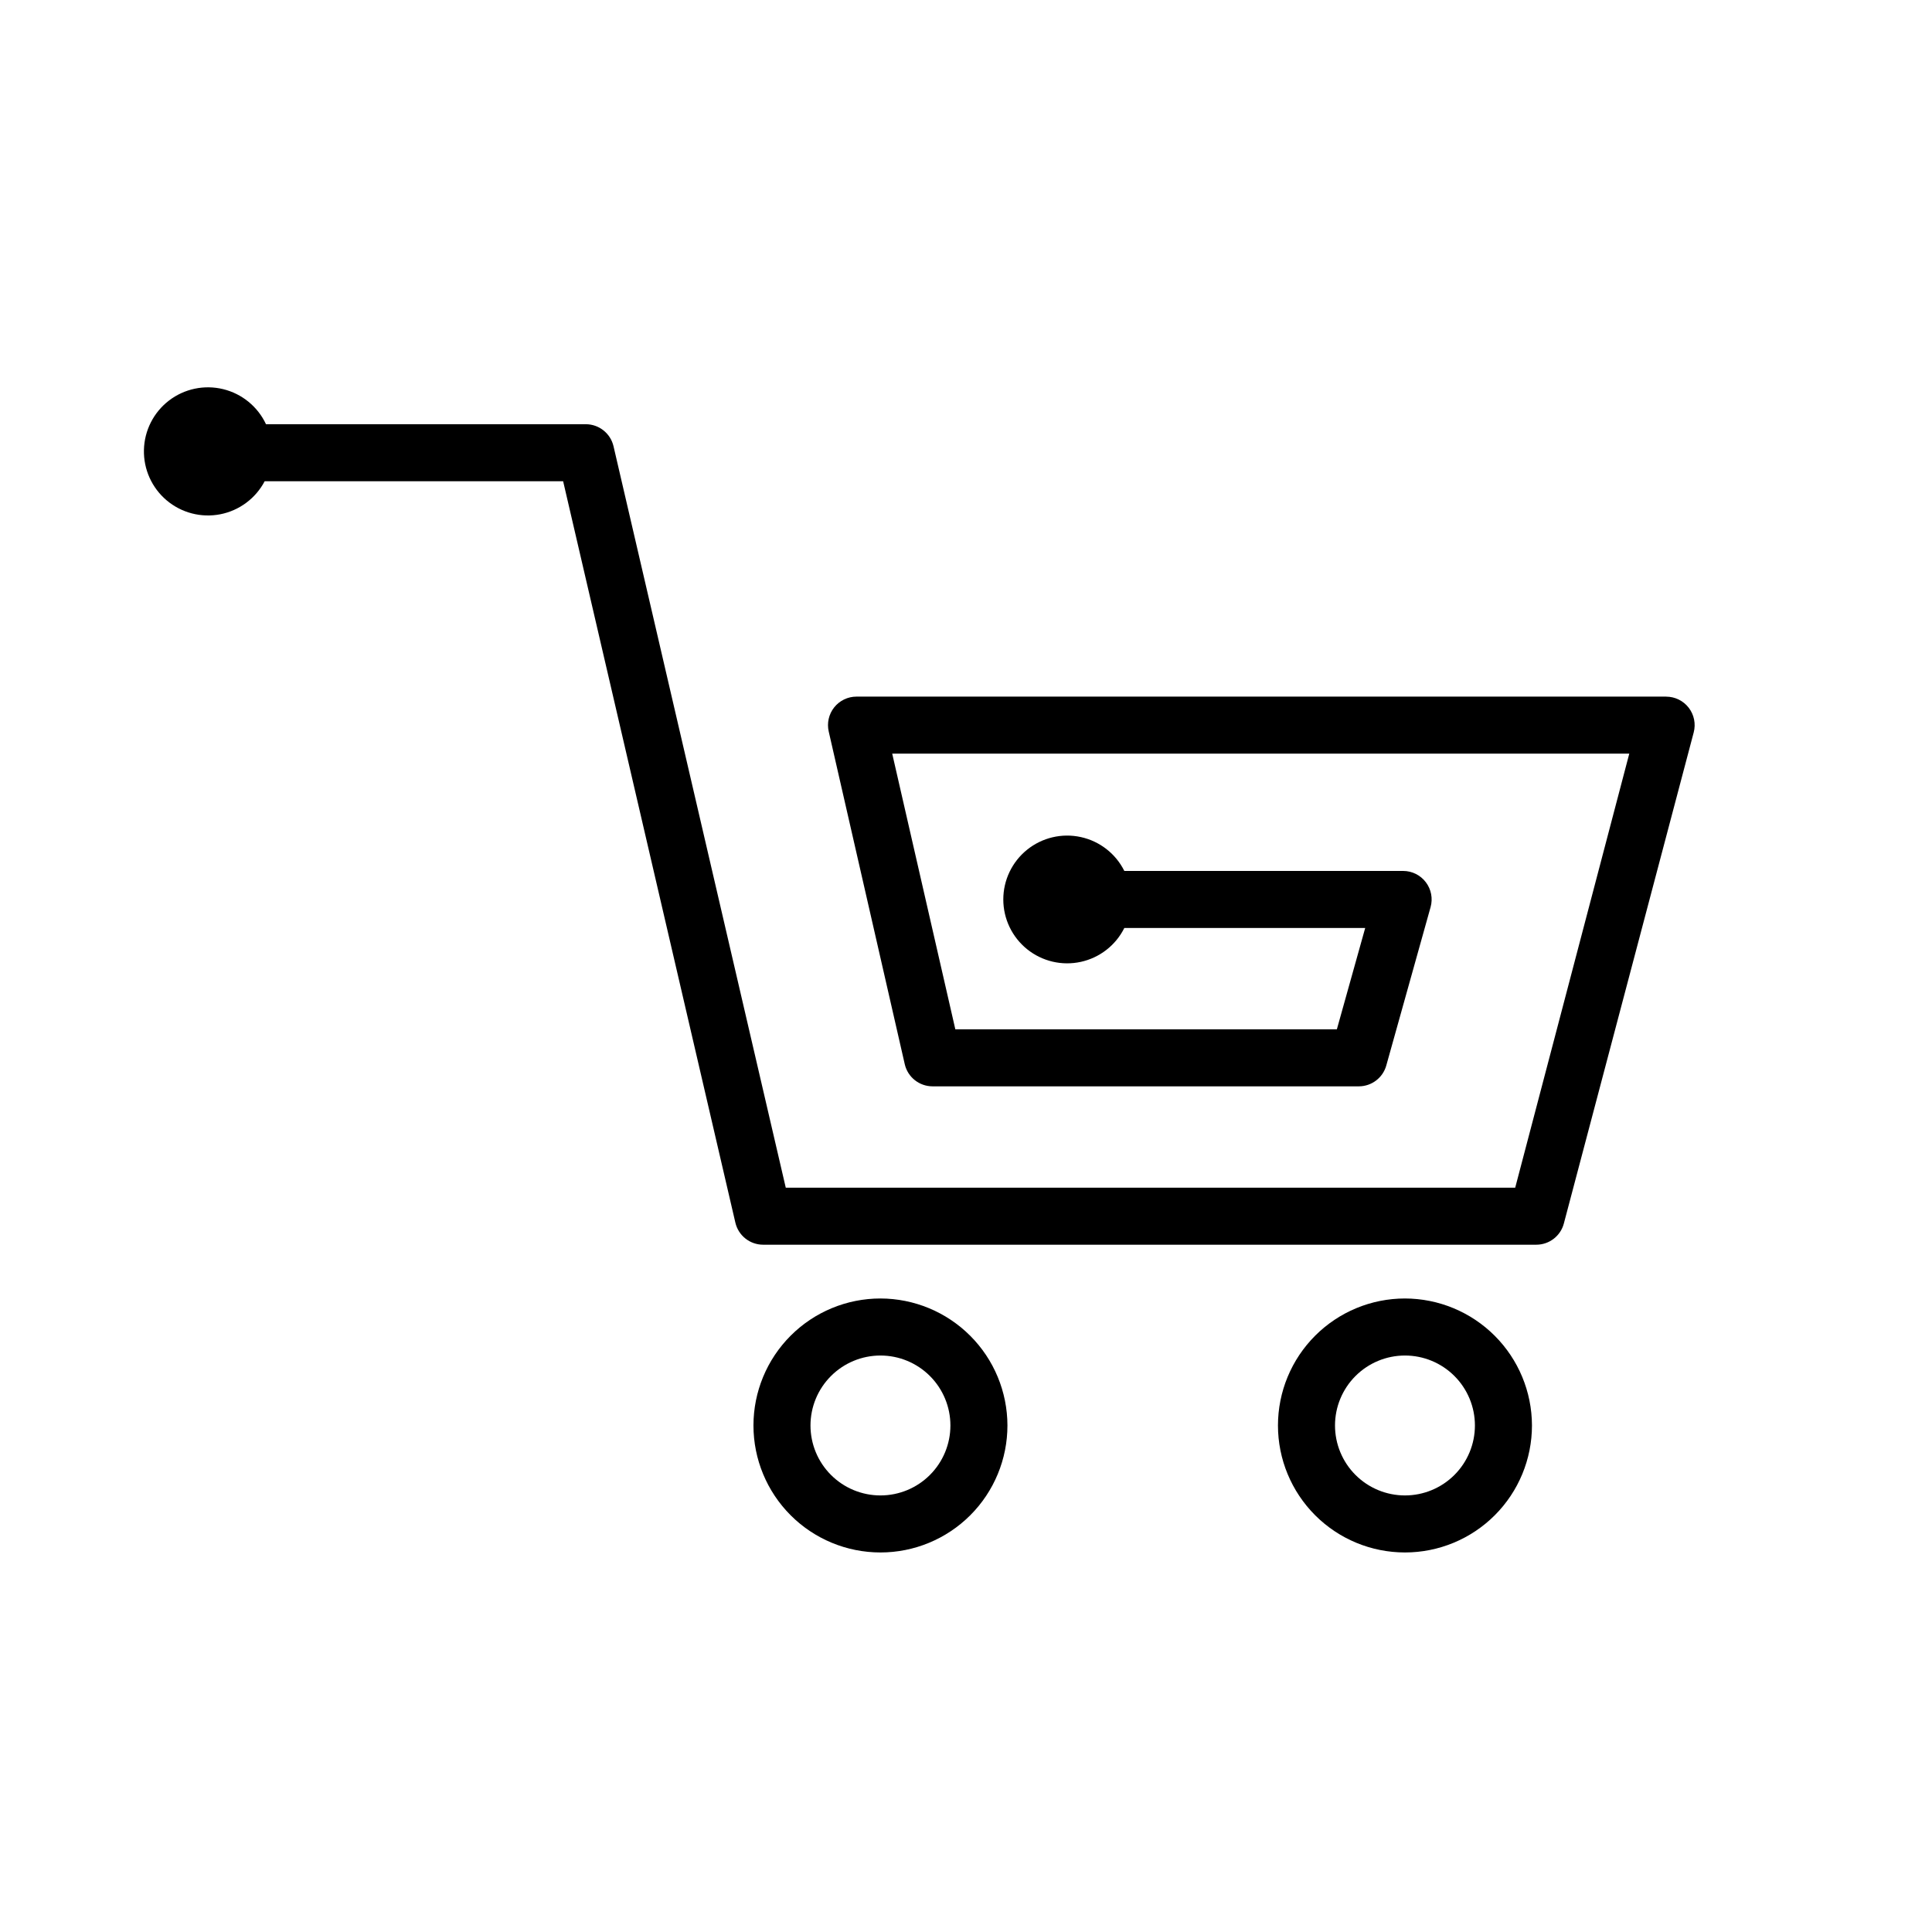
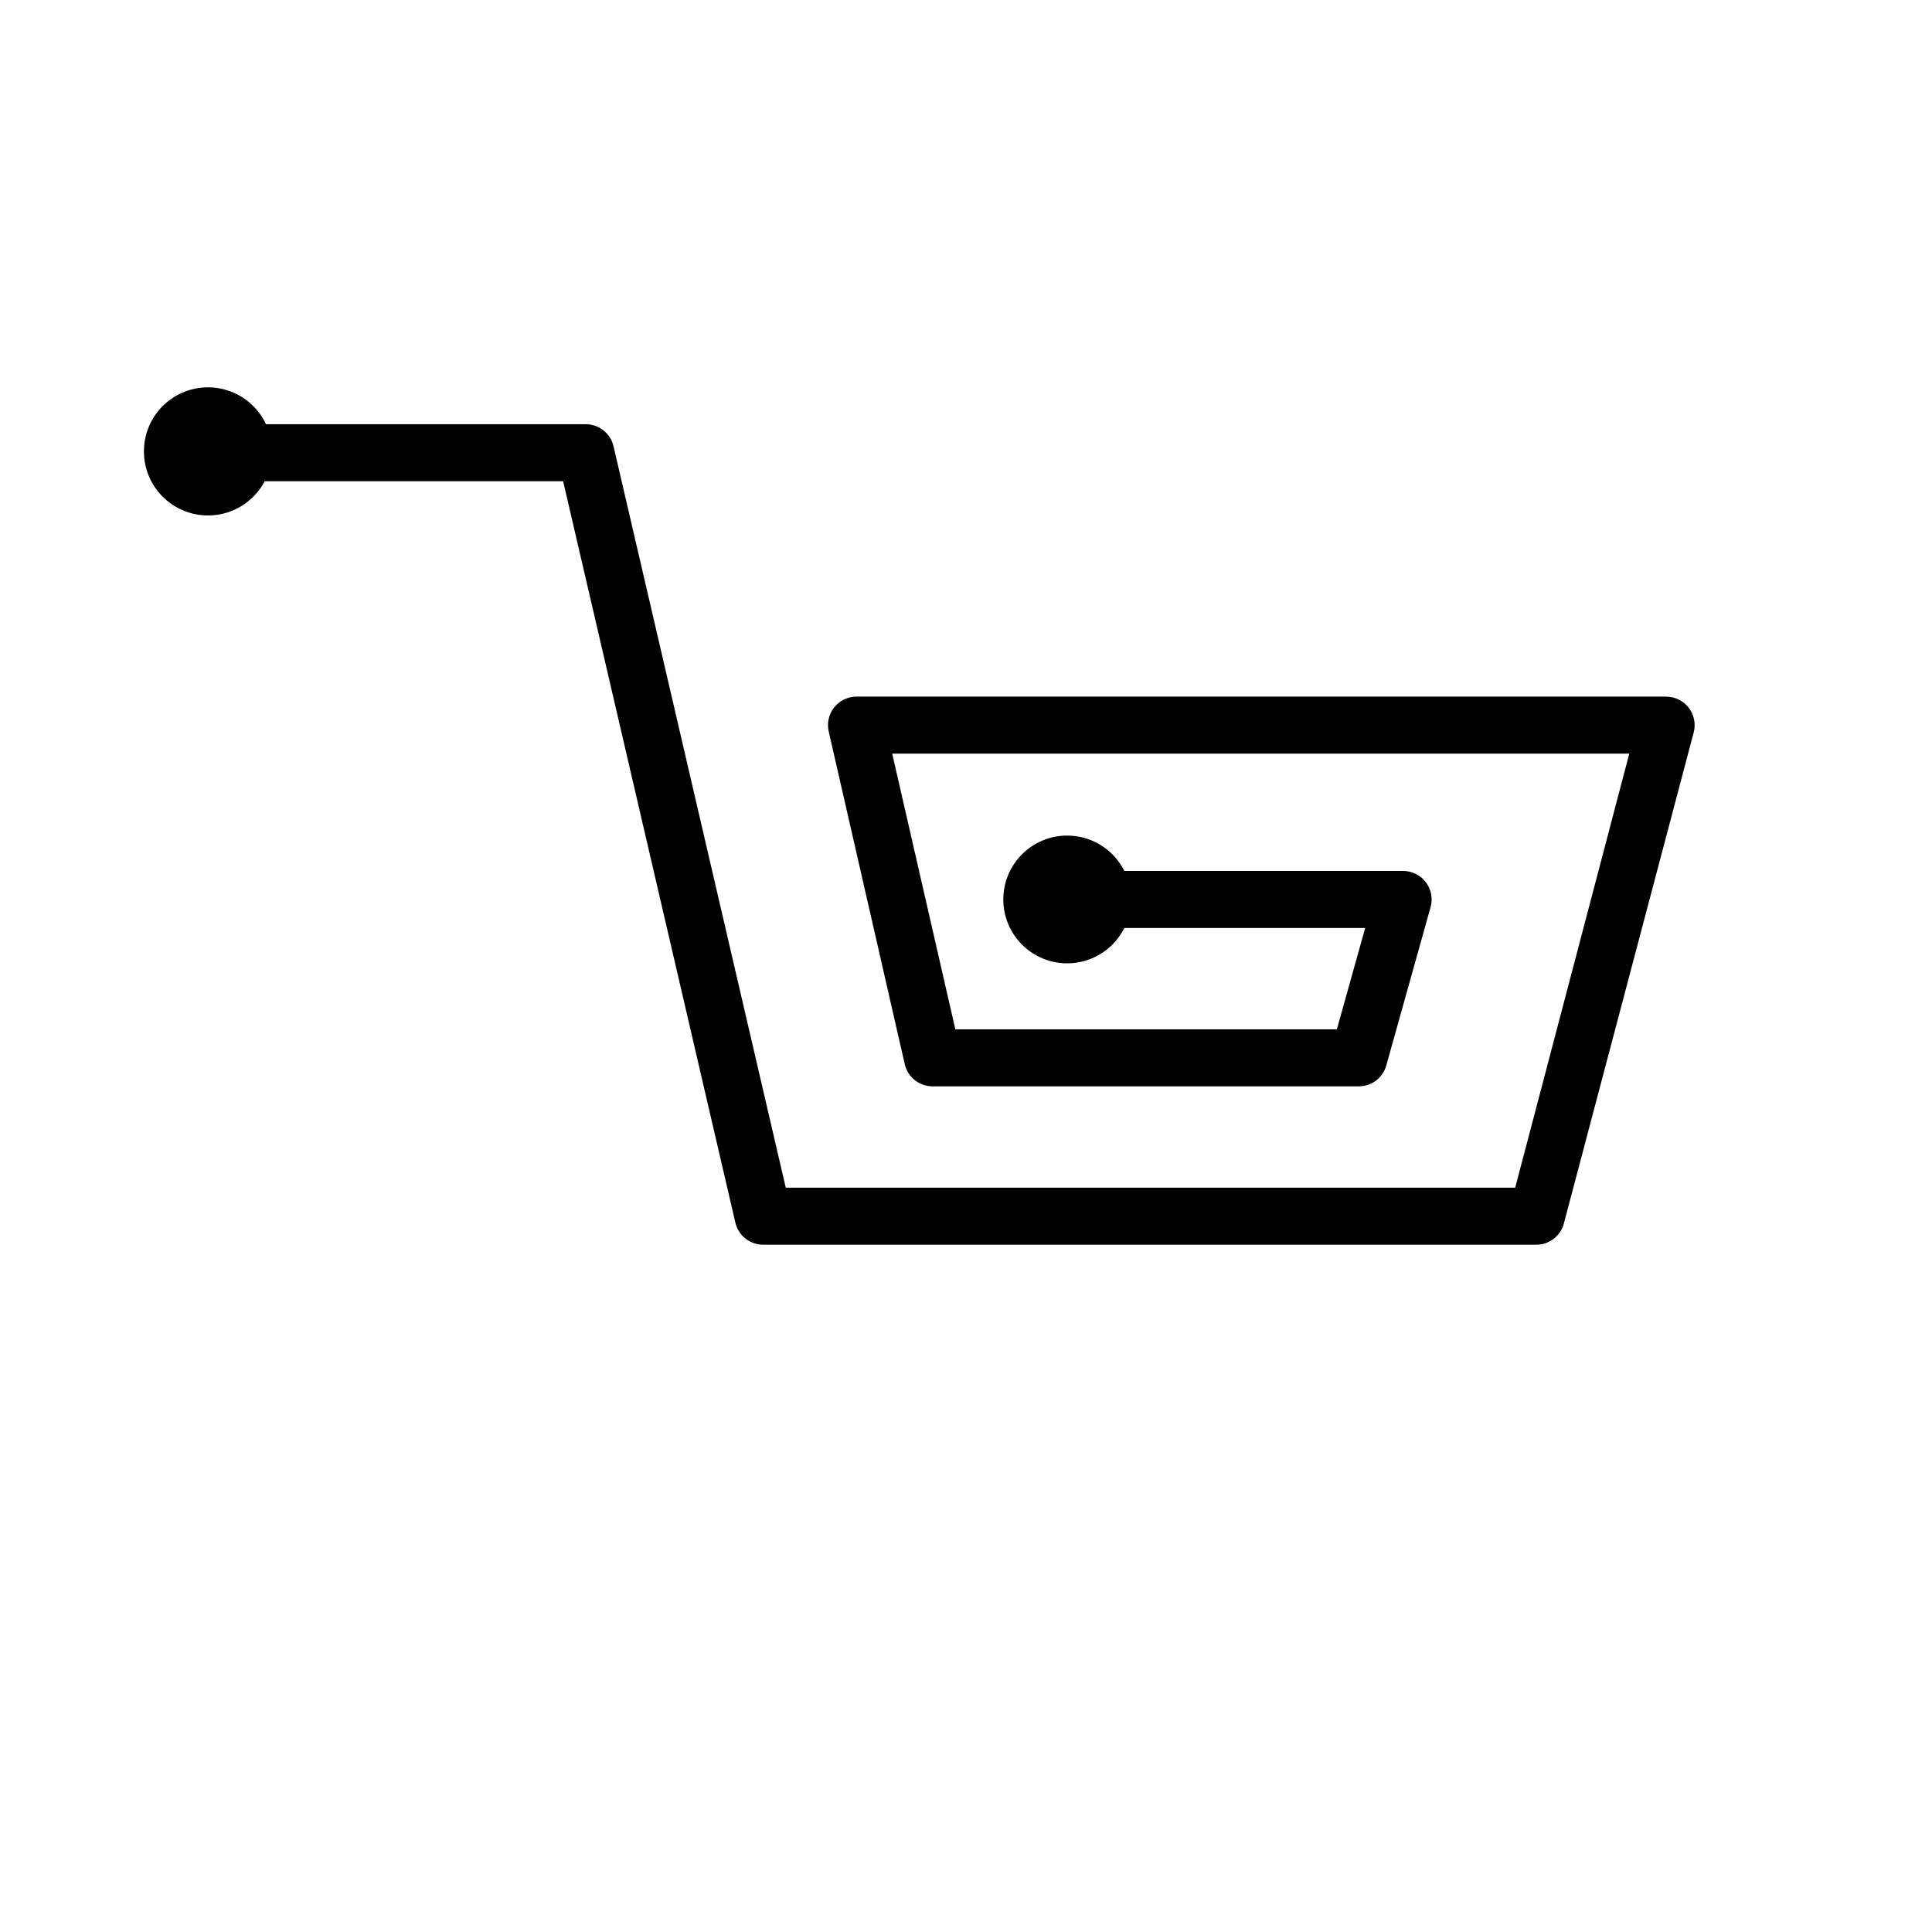
<svg xmlns="http://www.w3.org/2000/svg" fill="#000000" width="800px" height="800px" version="1.1" viewBox="144 144 512 512">
  <g>
    <path d="m585.55 328.61h-214.57c-2.305 0-4.484 1.055-5.918 2.859-1.43 1.805-1.961 4.164-1.438 6.41l20.152 88.168c0.793 3.418 3.844 5.84 7.356 5.844h113c3.387-0.016 6.352-2.277 7.254-5.543l11.738-41.969c0.629-2.269 0.164-4.703-1.262-6.578-1.422-1.879-3.637-2.984-5.992-2.992h-73.91c-2.285-4.586-6.527-7.887-11.535-8.98-5.004-1.094-10.234 0.137-14.227 3.352-3.992 3.215-6.312 8.062-6.312 13.184 0 5.125 2.32 9.973 6.312 13.188 3.992 3.215 9.223 4.445 14.227 3.352 5.008-1.094 9.25-4.394 11.535-8.98h63.832l-7.508 26.852h-101.11l-16.727-73.051h195.33l-30.23 115.02h-193.31l-45.645-196.48c-0.797-3.422-3.844-5.844-7.356-5.844h-84.742c-2.18-4.656-6.356-8.074-11.352-9.293-4.996-1.219-10.273-0.109-14.355 3.019-4.078 3.129-6.523 7.938-6.641 13.078-0.121 5.141 2.094 10.059 6.023 13.375 3.934 3.316 9.152 4.672 14.199 3.688s9.375-4.203 11.773-8.754h79.098l45.645 196.48c0.797 3.422 3.844 5.844 7.356 5.844h204.9c3.434 0 6.438-2.32 7.305-5.641l34.41-130.13c0.594-2.266 0.105-4.68-1.324-6.531-1.43-1.855-3.641-2.941-5.981-2.941z" />
-     <path d="m377.33 488.11c-8.926 0-17.488 3.547-23.797 9.859-6.312 6.312-9.859 14.871-9.859 23.797s3.547 17.484 9.859 23.797c6.309 6.312 14.871 9.855 23.797 9.855s17.484-3.543 23.797-9.855 9.855-14.871 9.855-23.797c-0.012-8.922-3.562-17.473-9.871-23.781-6.309-6.309-14.859-9.859-23.781-9.875zm0 52.195c-4.918 0-9.633-1.953-13.109-5.43-3.481-3.477-5.434-8.191-5.434-13.109s1.953-9.633 5.434-13.109c3.477-3.477 8.191-5.43 13.109-5.43s9.633 1.953 13.109 5.43c3.477 3.477 5.43 8.191 5.43 13.109s-1.953 9.633-5.43 13.109c-3.477 3.477-8.191 5.43-13.109 5.43z" />
-     <path d="m516.33 488.11c-8.926 0-17.484 3.547-23.797 9.859s-9.859 14.871-9.859 23.797 3.547 17.484 9.859 23.797 14.871 9.855 23.797 9.855 17.484-3.543 23.797-9.855 9.859-14.871 9.859-23.797c-0.016-8.922-3.566-17.473-9.875-23.781-6.309-6.309-14.859-9.859-23.781-9.875zm0 52.195c-4.918 0-9.633-1.953-13.109-5.43-3.477-3.477-5.43-8.191-5.43-13.109s1.953-9.633 5.43-13.109c3.477-3.477 8.191-5.43 13.109-5.43s9.633 1.953 13.109 5.43c3.477 3.477 5.43 8.191 5.43 13.109s-1.953 9.633-5.43 13.109c-3.477 3.477-8.191 5.43-13.109 5.43z" />
  </g>
</svg>